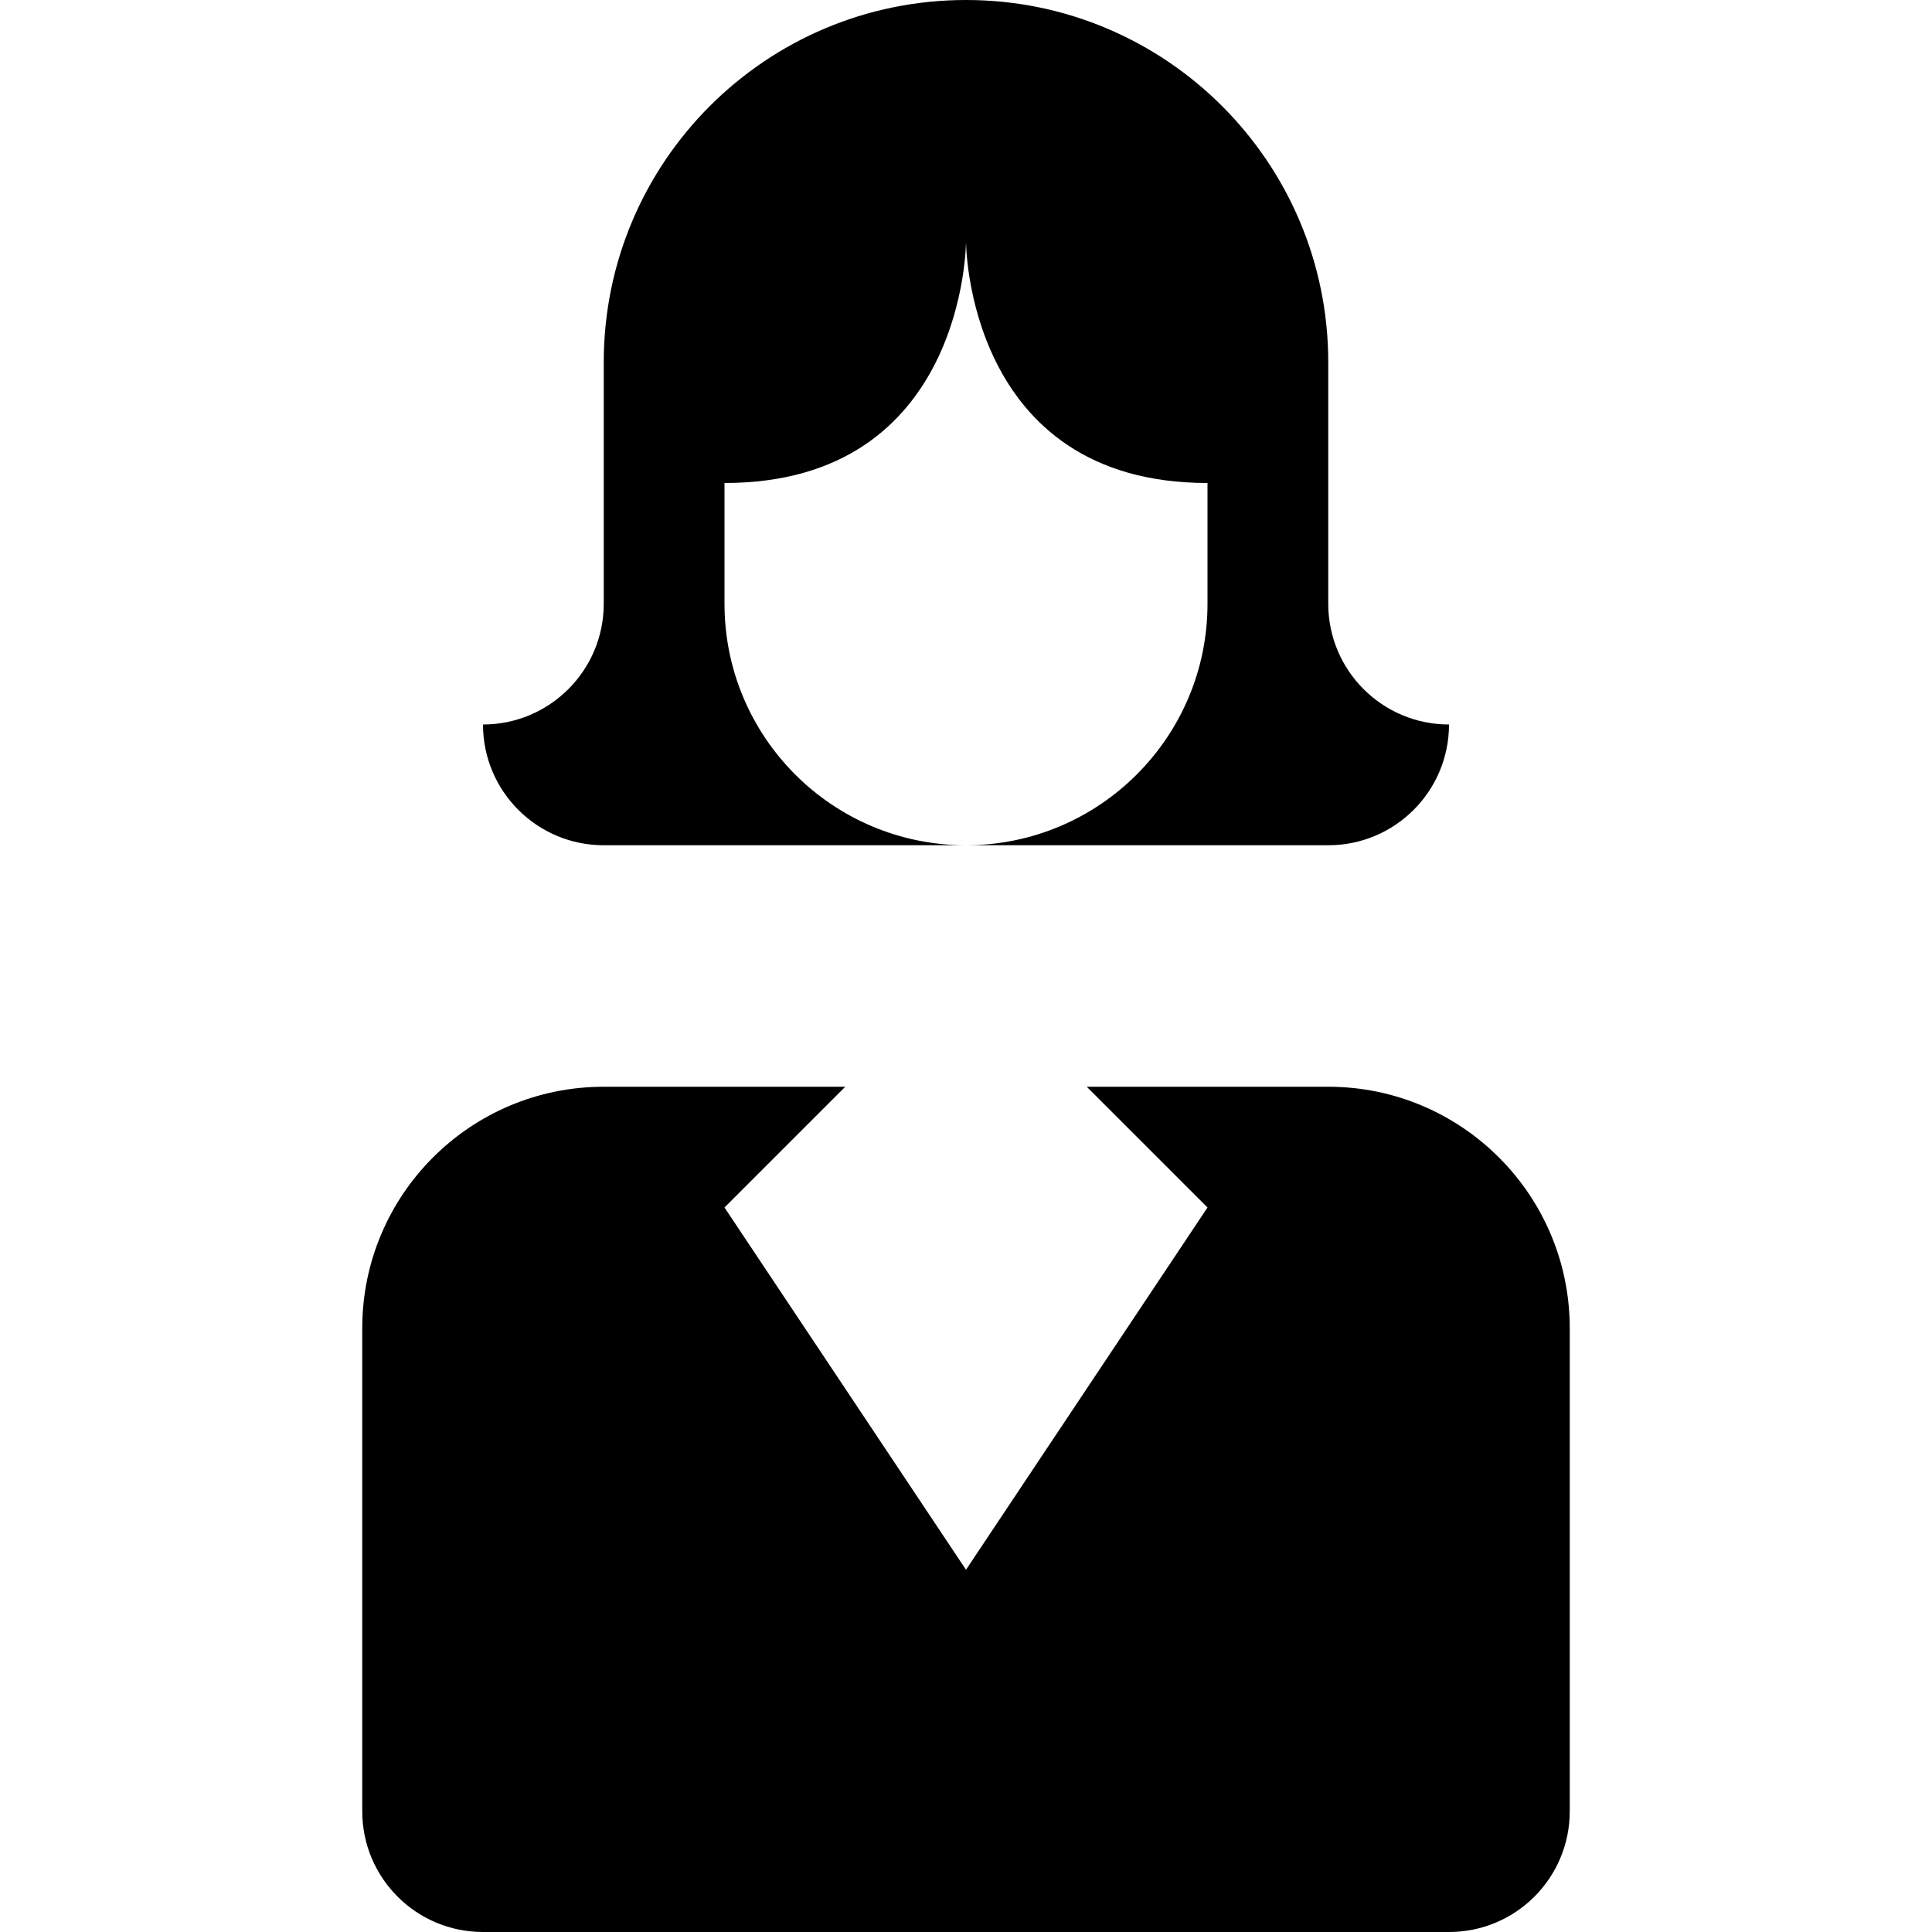
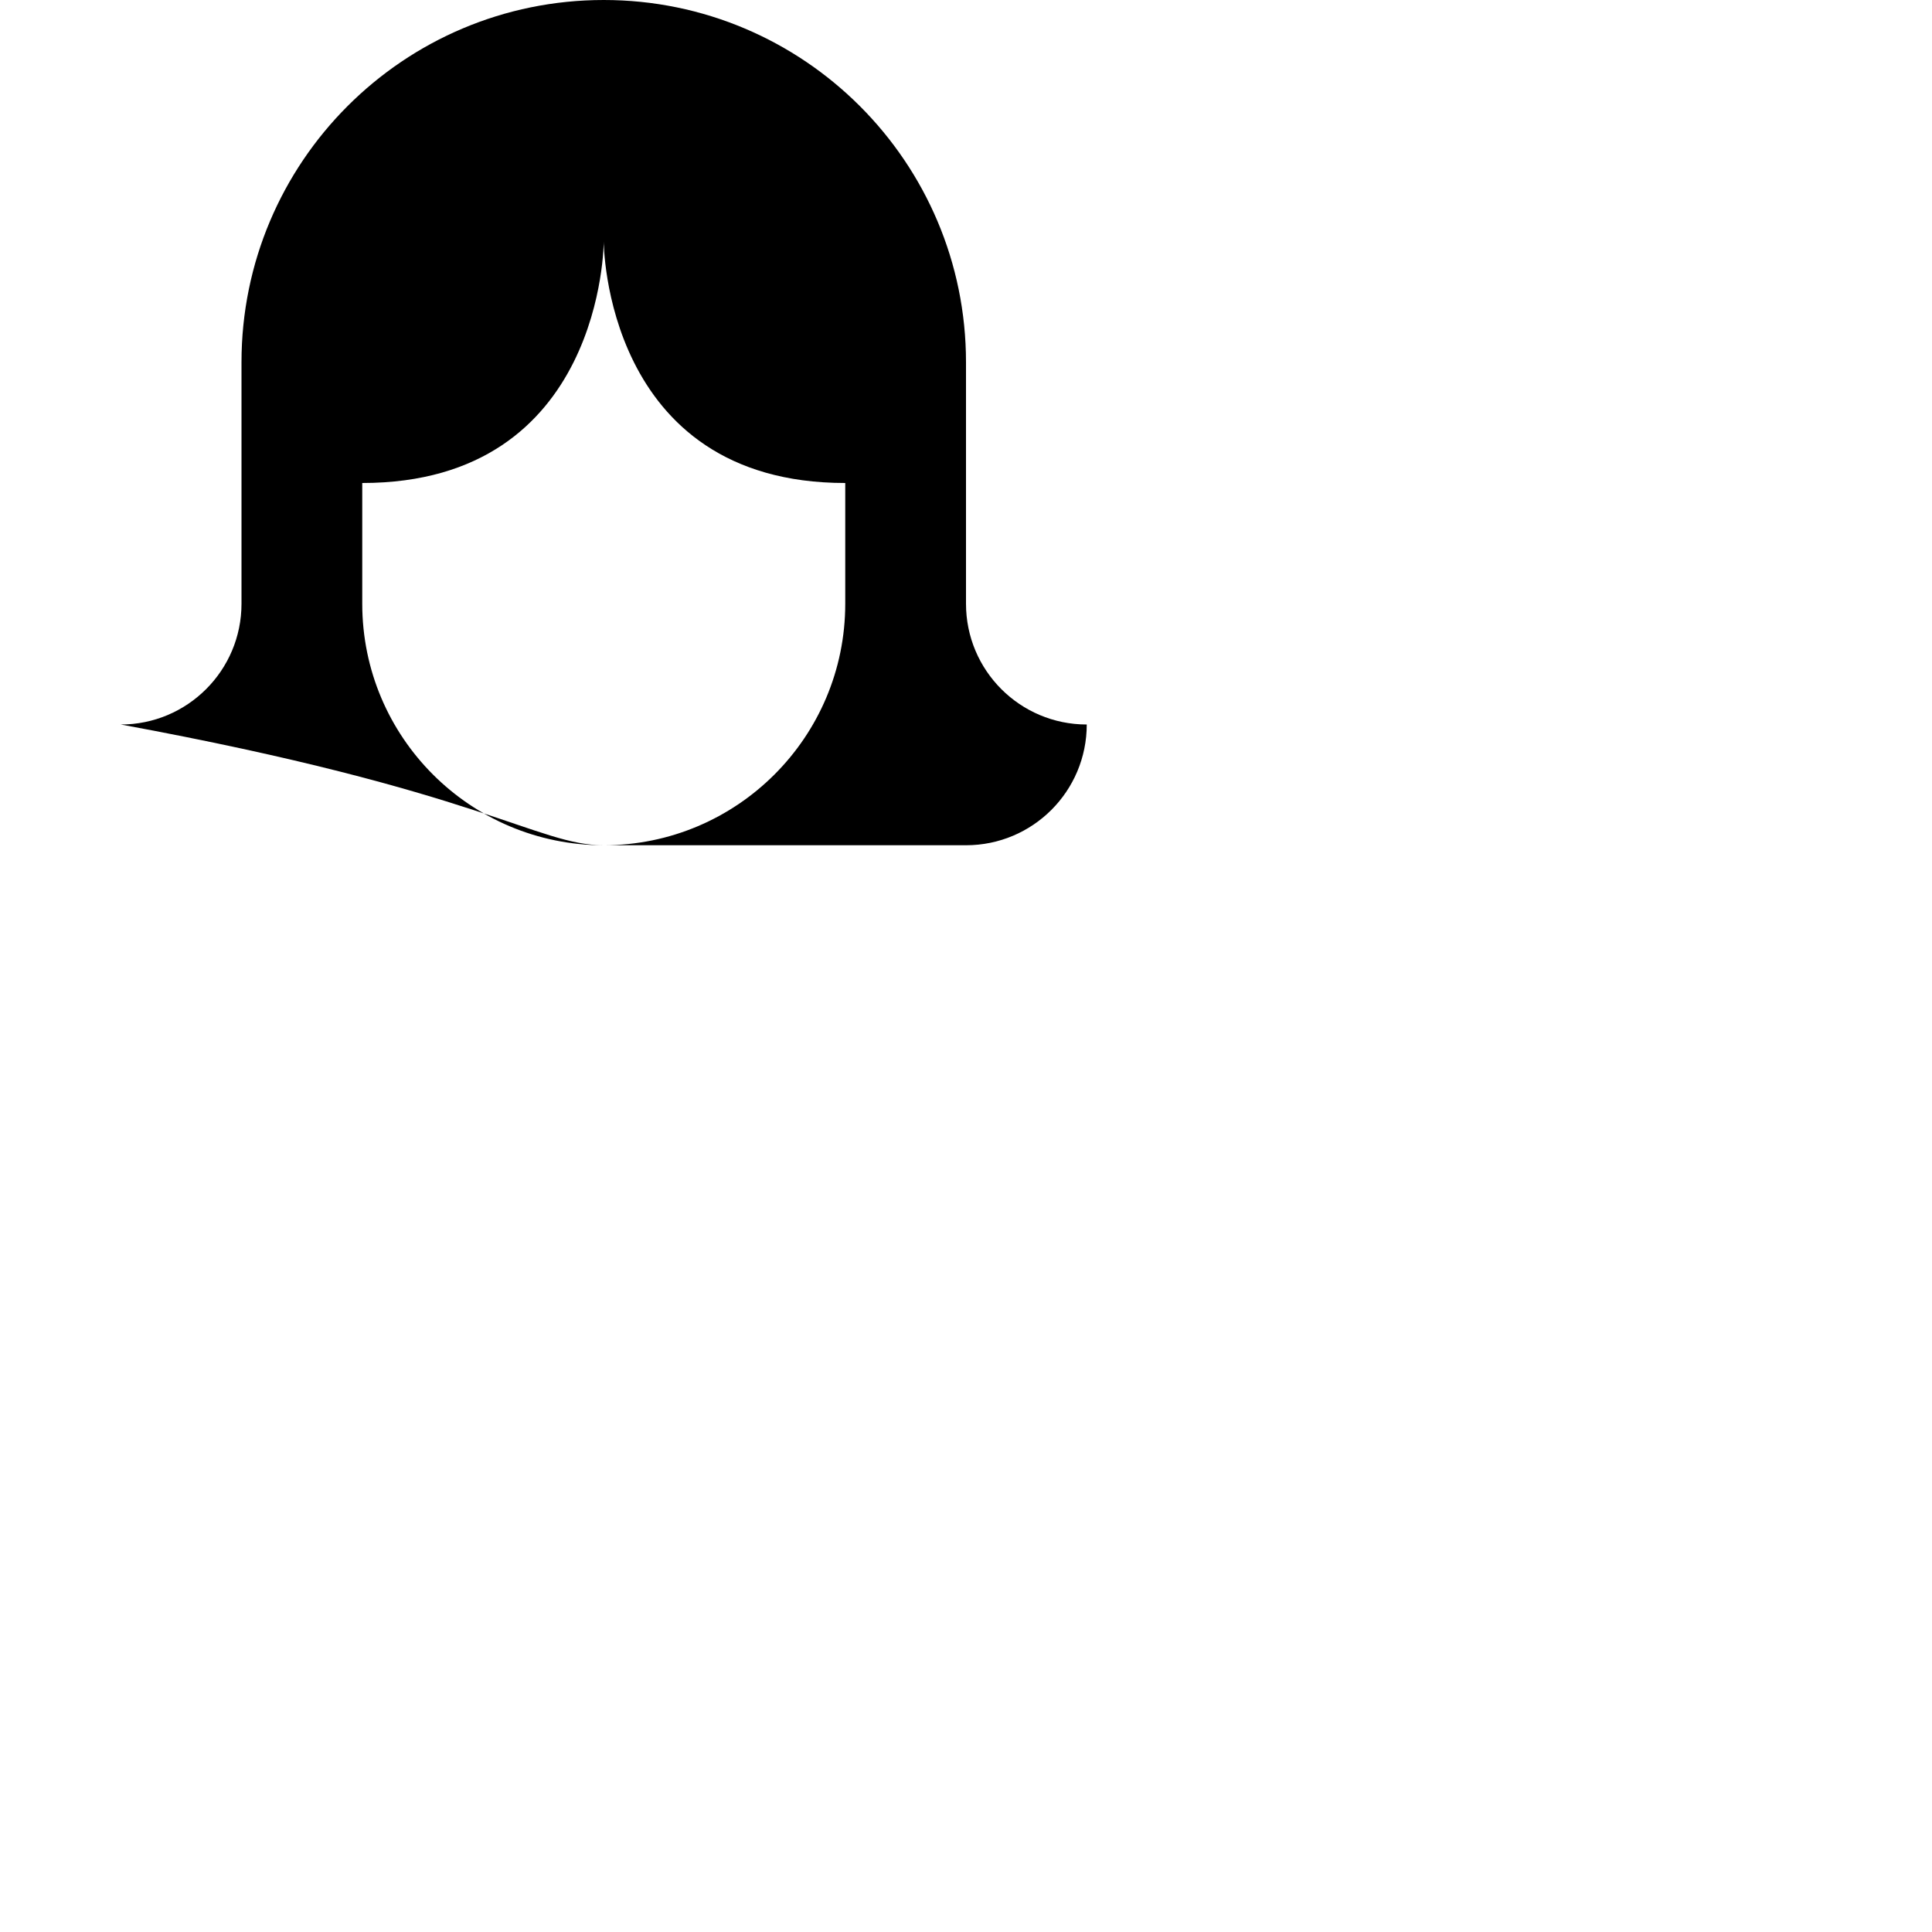
<svg xmlns="http://www.w3.org/2000/svg" version="1.1" id="Layer_1" x="0px" y="0px" width="512px" height="512px" viewBox="0 0 512 512" enable-background="new 0 0 512 512" xml:space="preserve">
  <g>
-     <path d="M160,224h96c-35.375,0-64-28.656-64-64v-32c64,0,64-64,64-64s0,64,64,64v32c0,35.344-28.688,64-64,64h96   c17.688,0,32-14.328,32-32c-17.688,0-32-14.328-32-32V96c0-53.016-43-96-96-96c-53.063,0-96,42.984-96,96v64   c0,17.672-14.344,32-32,32C128,209.672,142.313,224,160,224z" />
-     <path d="M352,288h-64l32,32l-64,96l-64-96l32-32h-64c-35.375,0-64,28.656-64,64v64v64c0,17.688,14.313,32,32,32h256   c17.688,0,32-14.313,32-32v-64v-64C416,316.656,387.313,288,352,288z" />
+     <path d="M160,224c-35.375,0-64-28.656-64-64v-32c64,0,64-64,64-64s0,64,64,64v32c0,35.344-28.688,64-64,64h96   c17.688,0,32-14.328,32-32c-17.688,0-32-14.328-32-32V96c0-53.016-43-96-96-96c-53.063,0-96,42.984-96,96v64   c0,17.672-14.344,32-32,32C128,209.672,142.313,224,160,224z" />
  </g>
</svg>